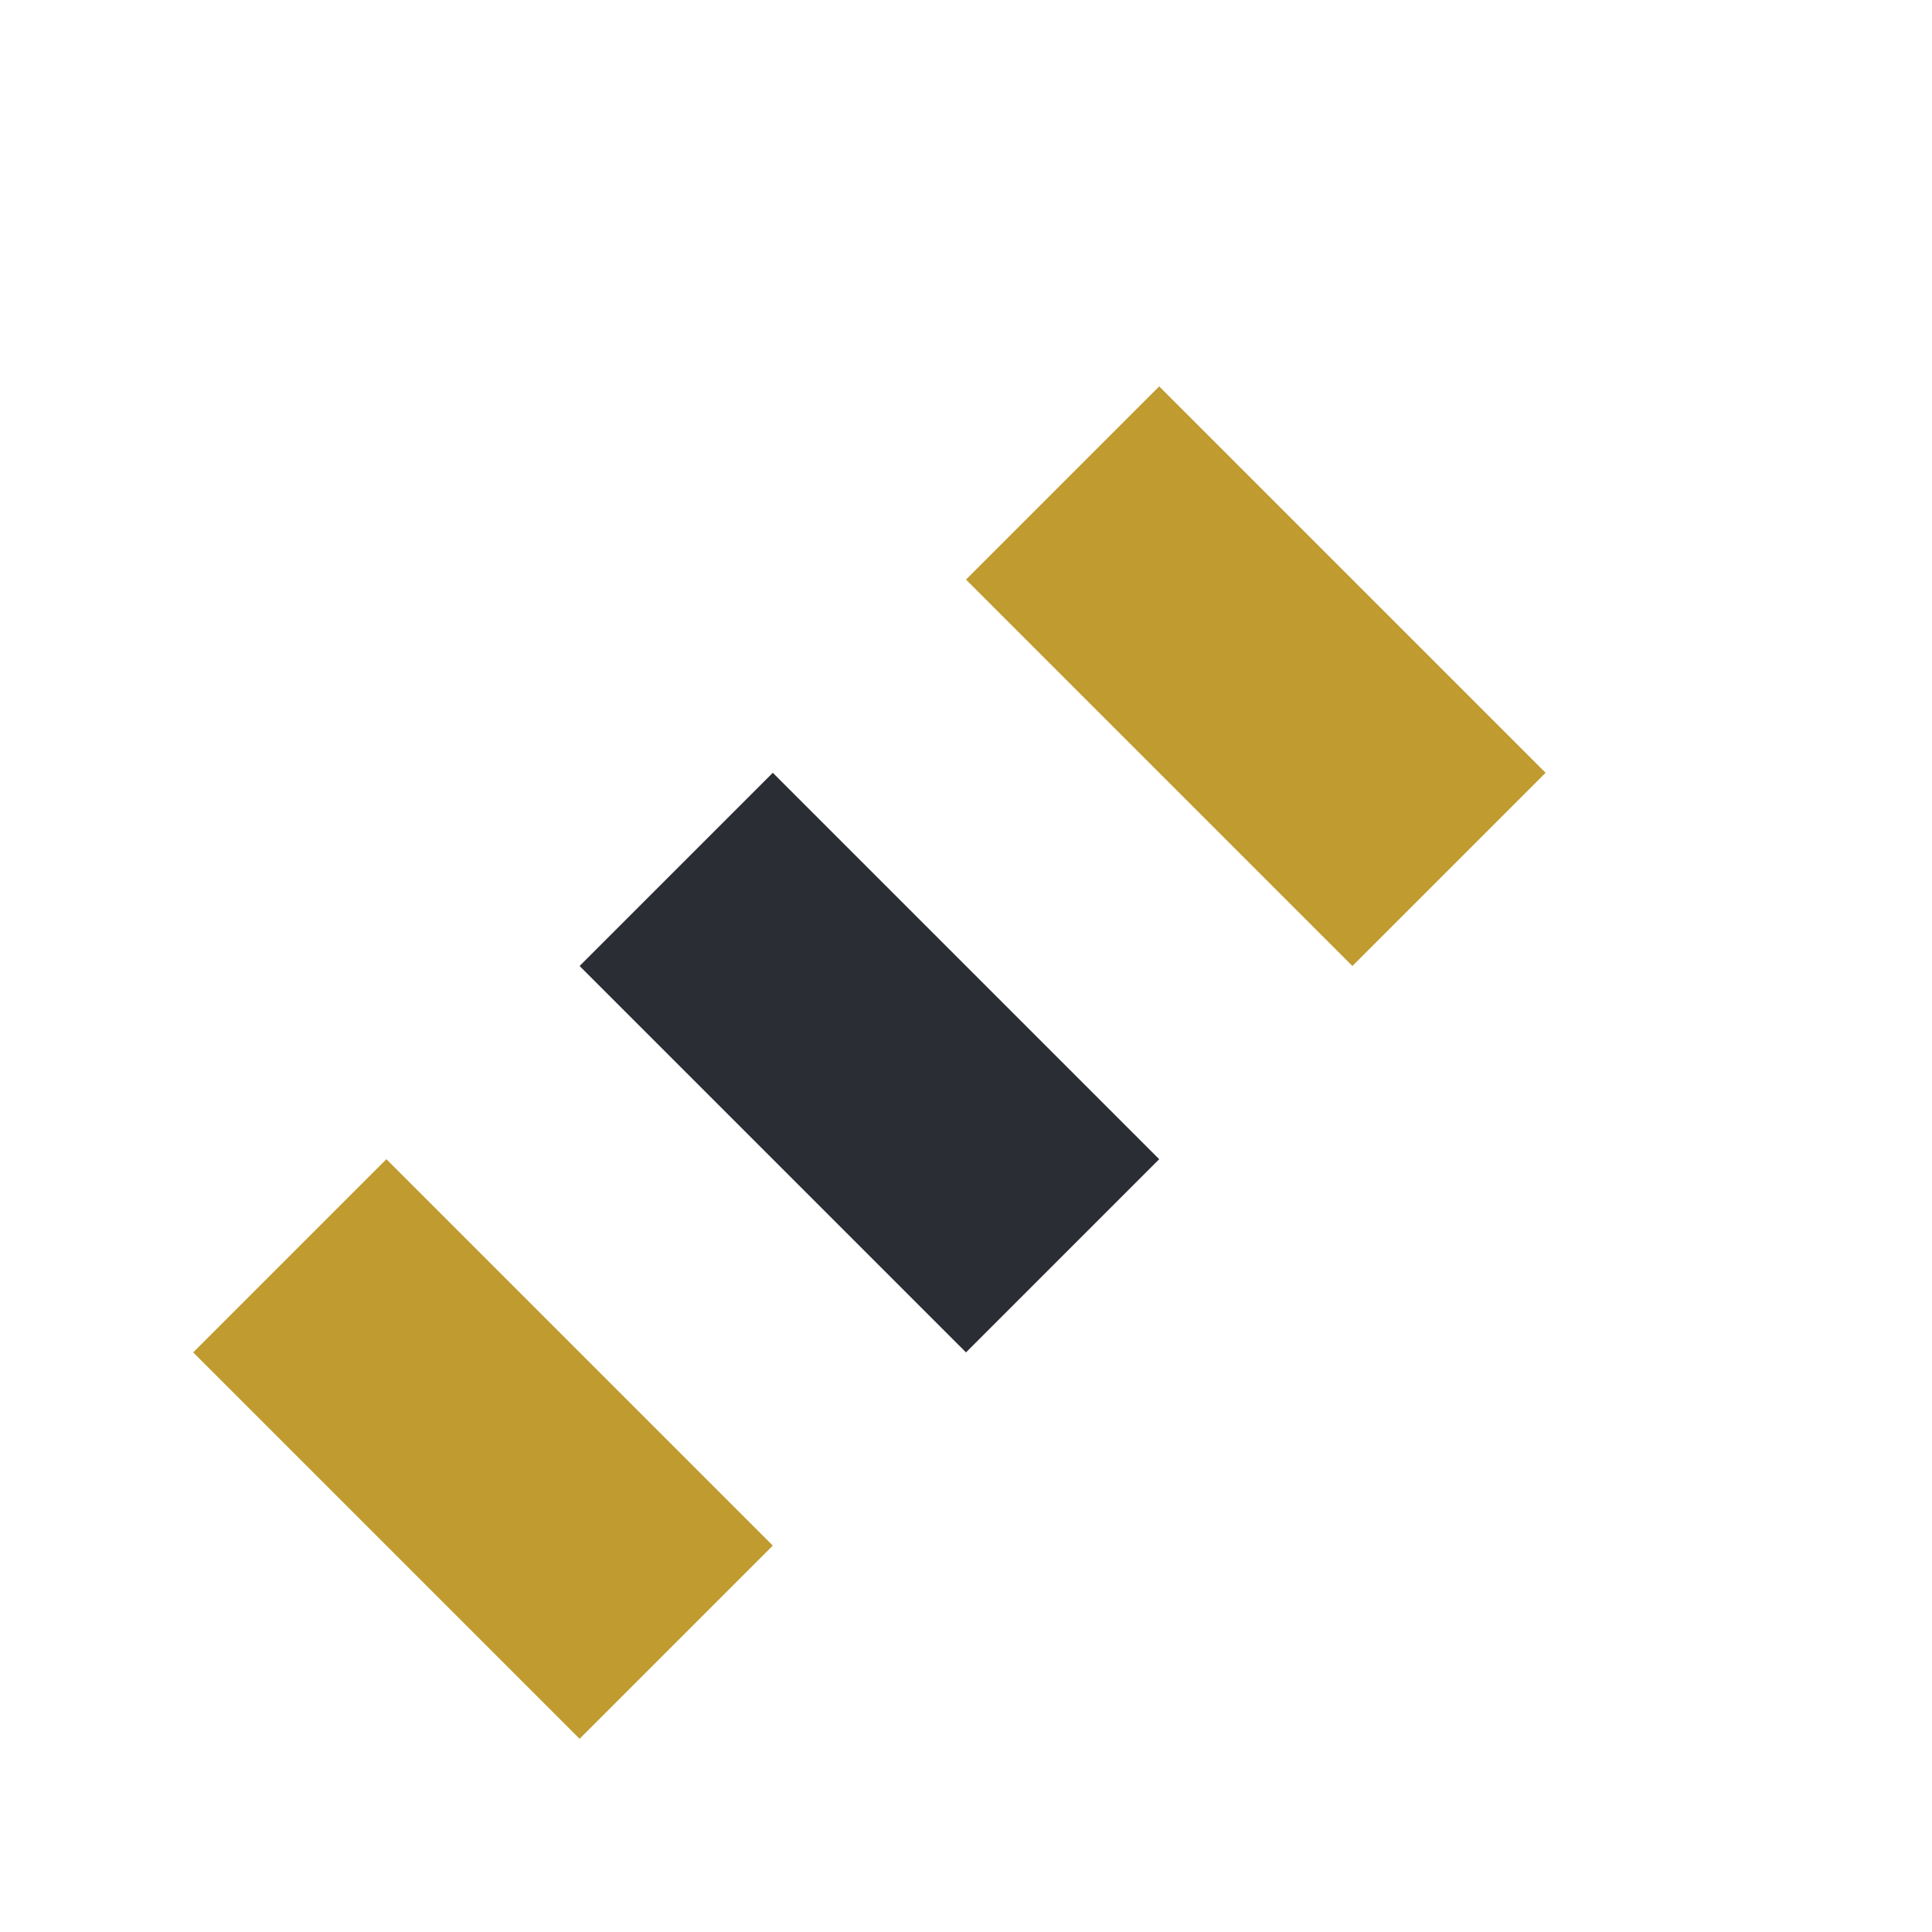
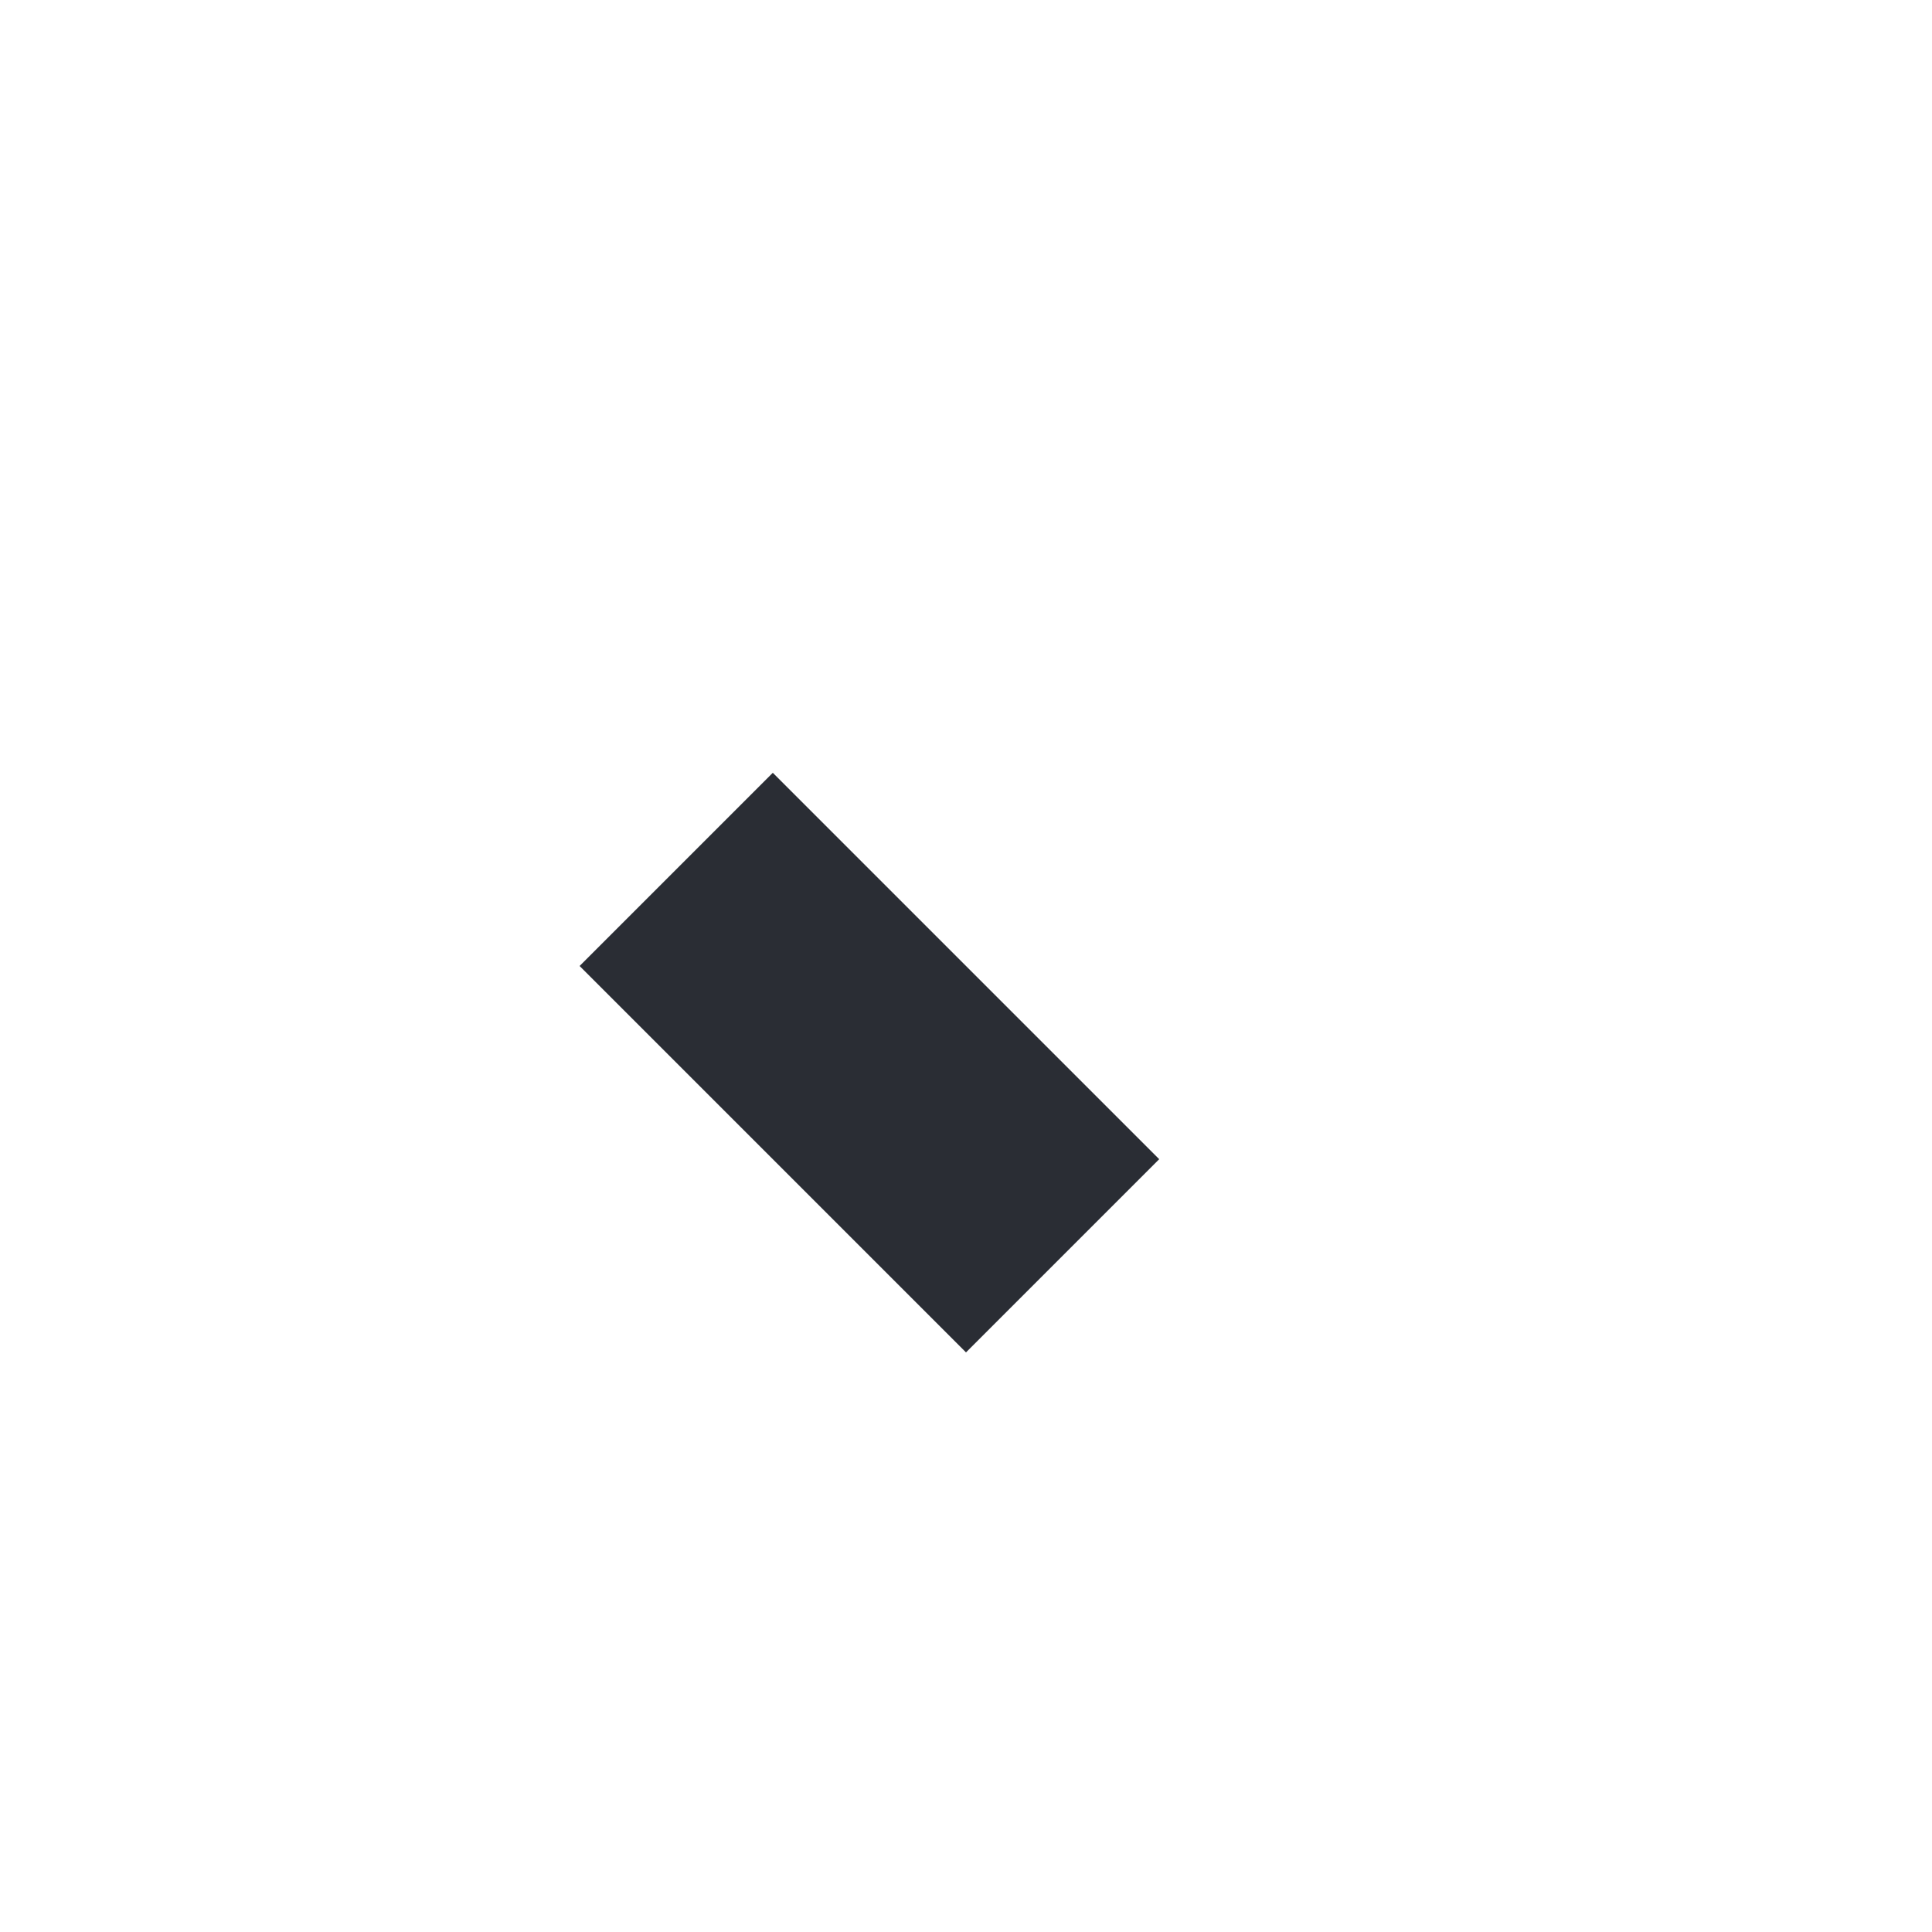
<svg xmlns="http://www.w3.org/2000/svg" viewBox="0 0 50 50">
  <style>
    .primary { fill: #2A2D34; }
    .accent { fill: #BF9B30; }
  </style>
  <g>
-     <path class="accent" d="M30,10 L40,20 L35,25 L25,15 Z" />
    <path class="primary" d="M20,20 L30,30 L25,35 L15,25 Z" />
-     <path class="accent" d="M10,30 L20,40 L15,45 L5,35 Z" />
  </g>
</svg>